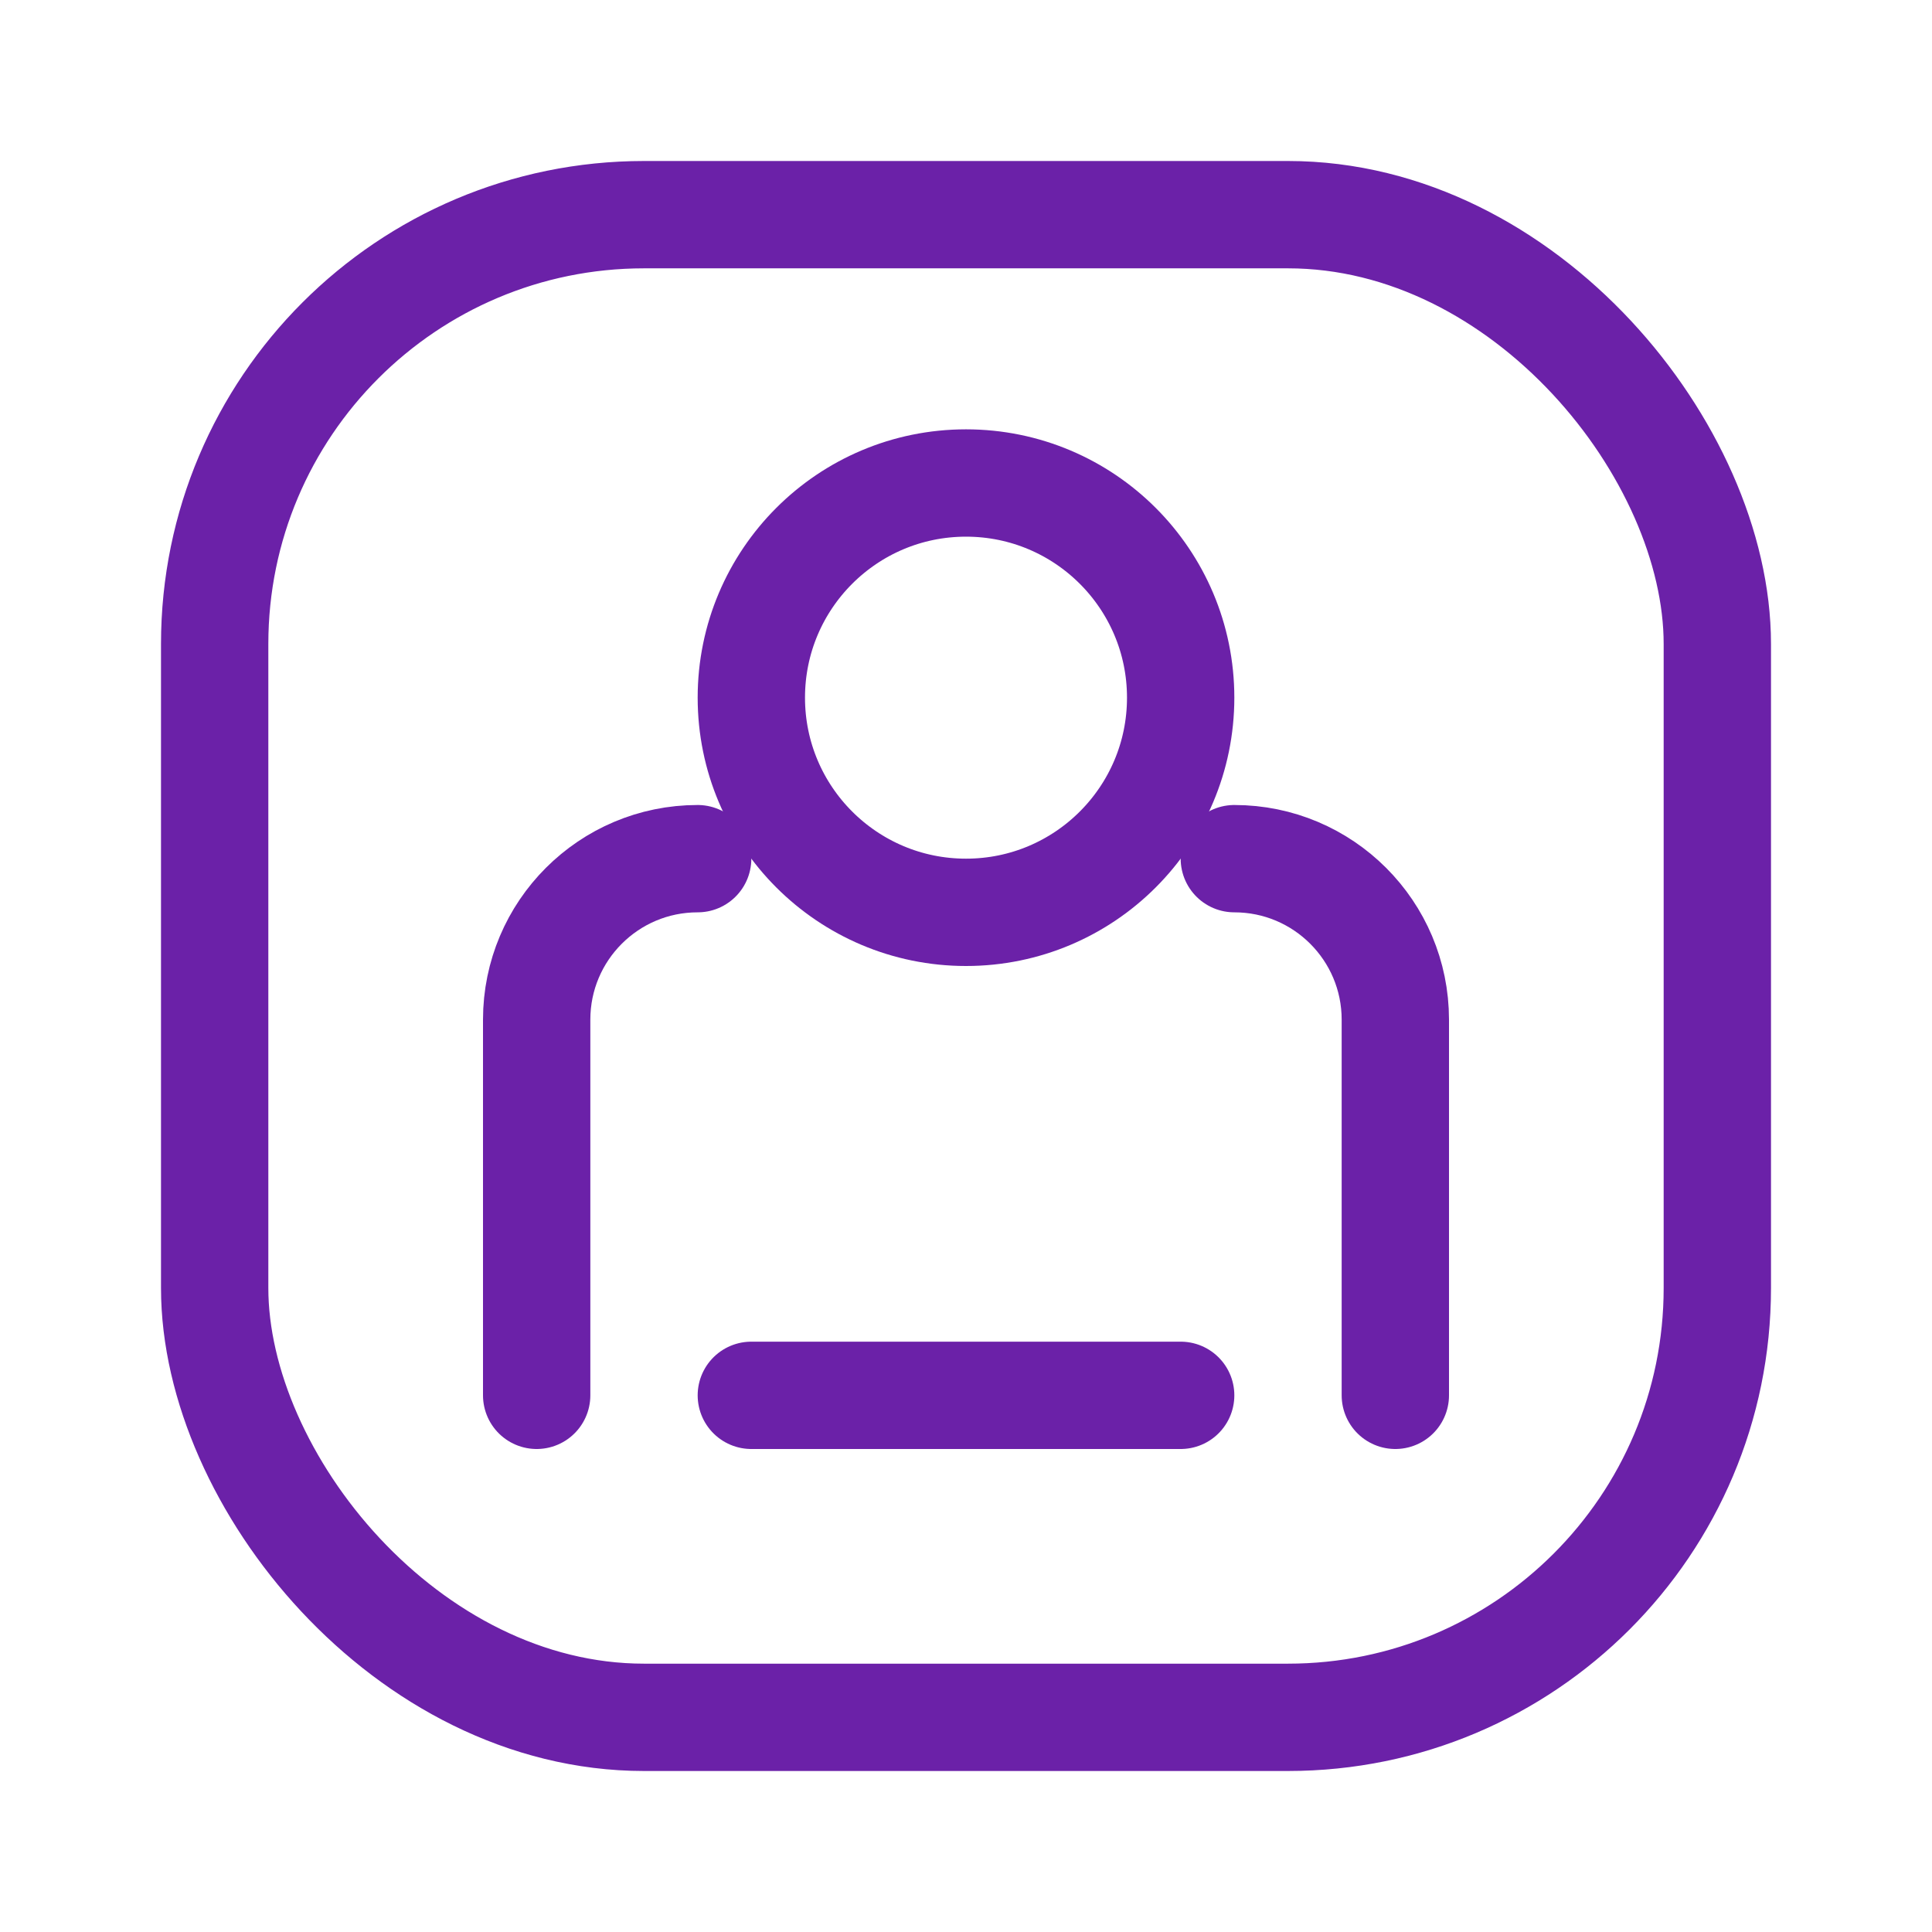
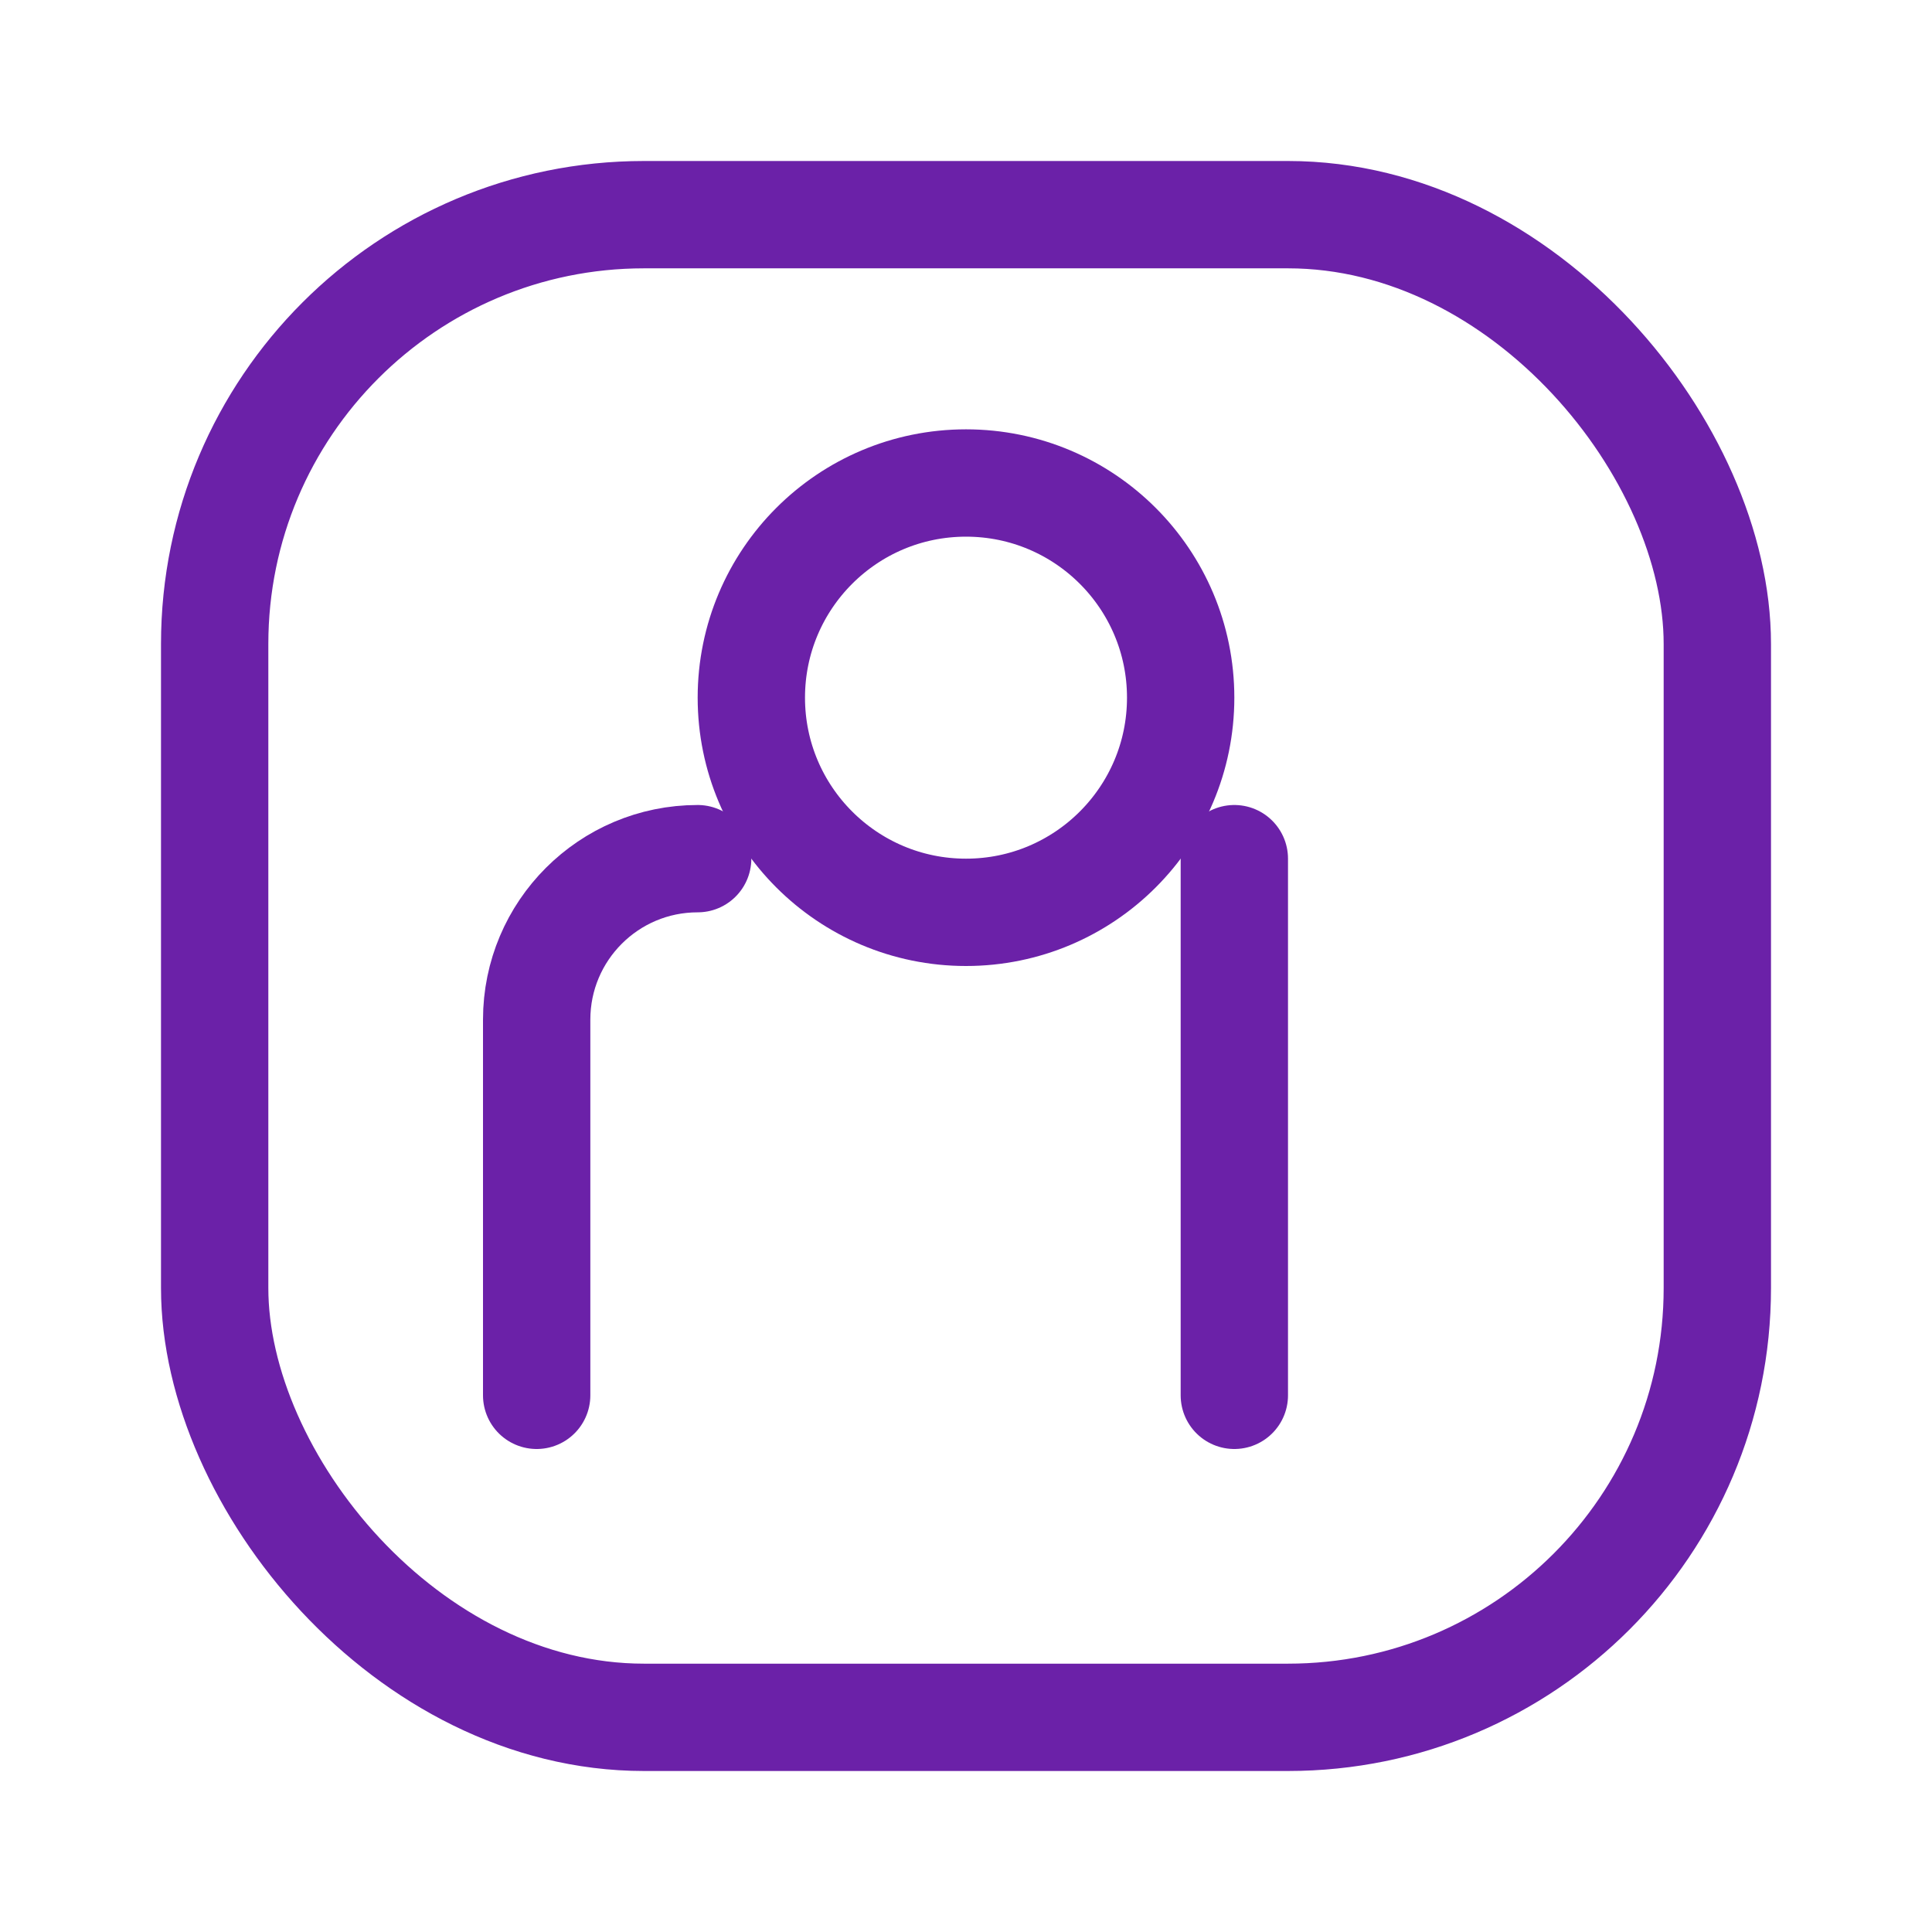
<svg xmlns="http://www.w3.org/2000/svg" width="36" height="36" viewBox="0 0 36 36" fill="none">
  <rect x="4" y="4" width="28" height="28" rx="8" stroke="#6b21a8" stroke-width="2" />
  <path d="M13 16C11.343 16 10 17.343 10 19V26" stroke="#6b21a8" stroke-width="2" stroke-linecap="round" />
-   <path d="M23 16C24.657 16 26 17.343 26 19V26" stroke="#6b21a8" stroke-width="2" stroke-linecap="round" />
-   <path d="M14 26H22" stroke="#6b21a8" stroke-width="2" stroke-linecap="round" />
+   <path d="M23 16V26" stroke="#6b21a8" stroke-width="2" stroke-linecap="round" />
  <circle cx="18" cy="13" r="4" stroke="#6b21a8" stroke-width="2" />
</svg>